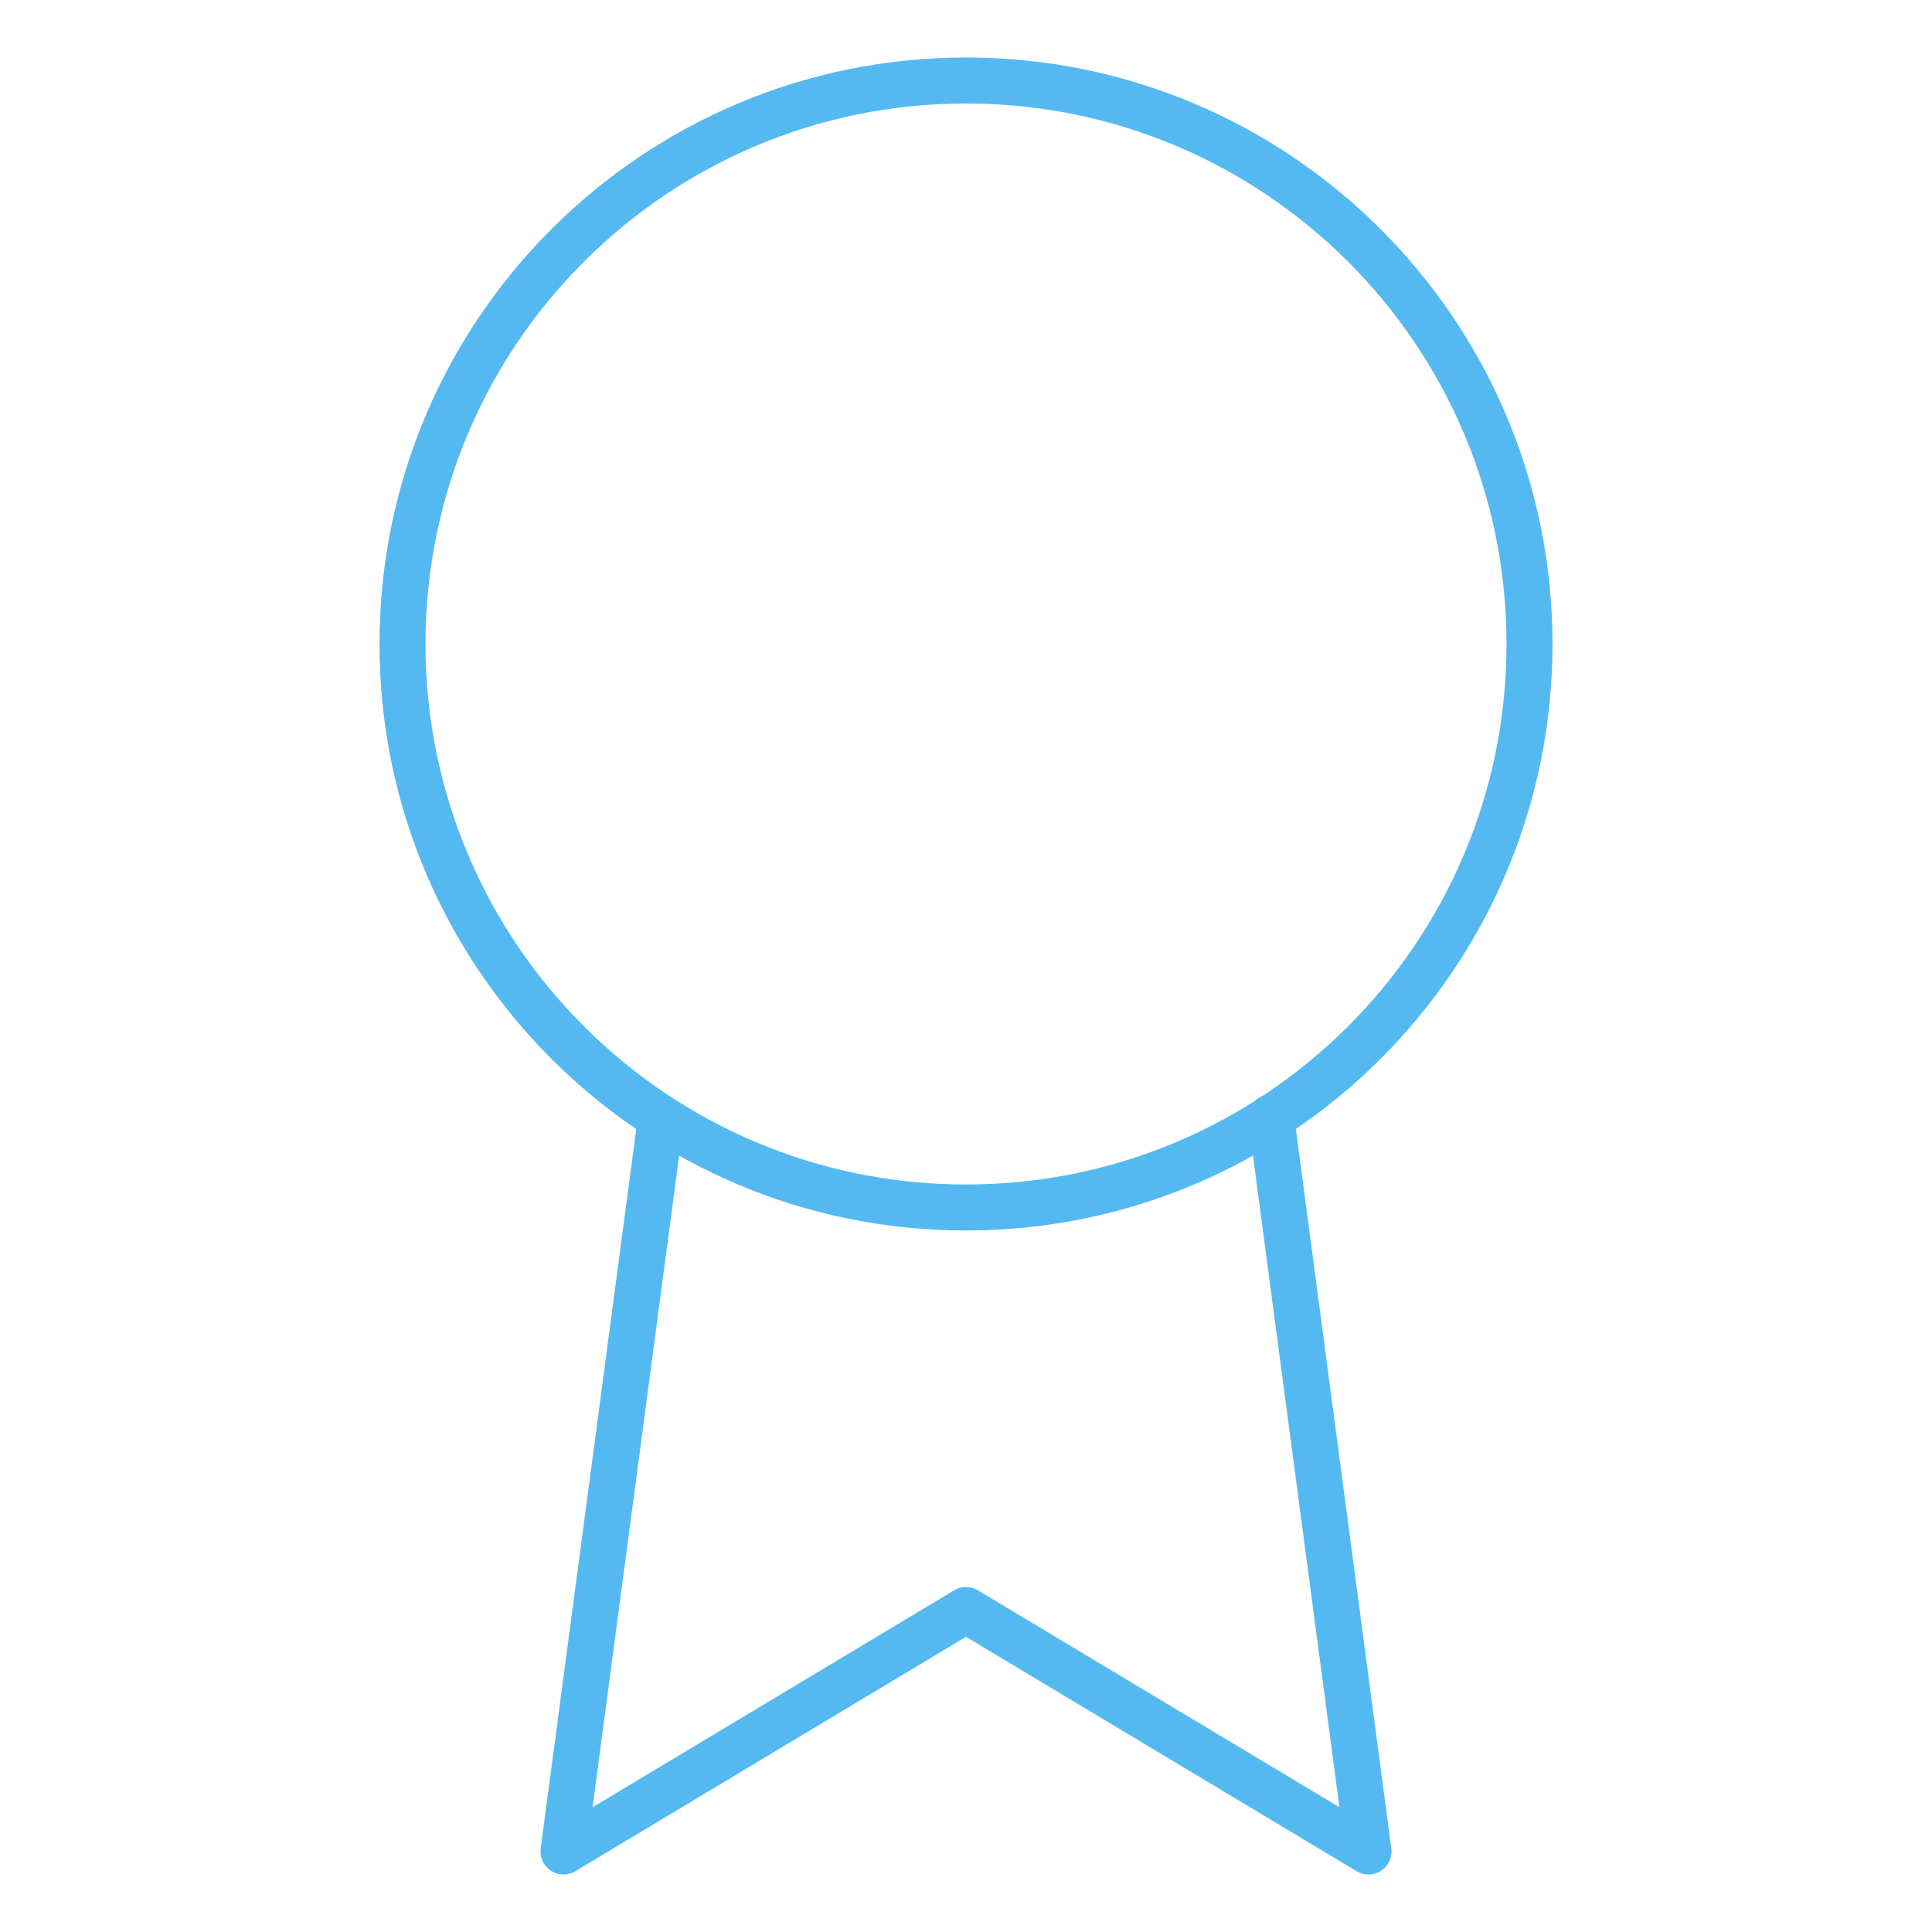
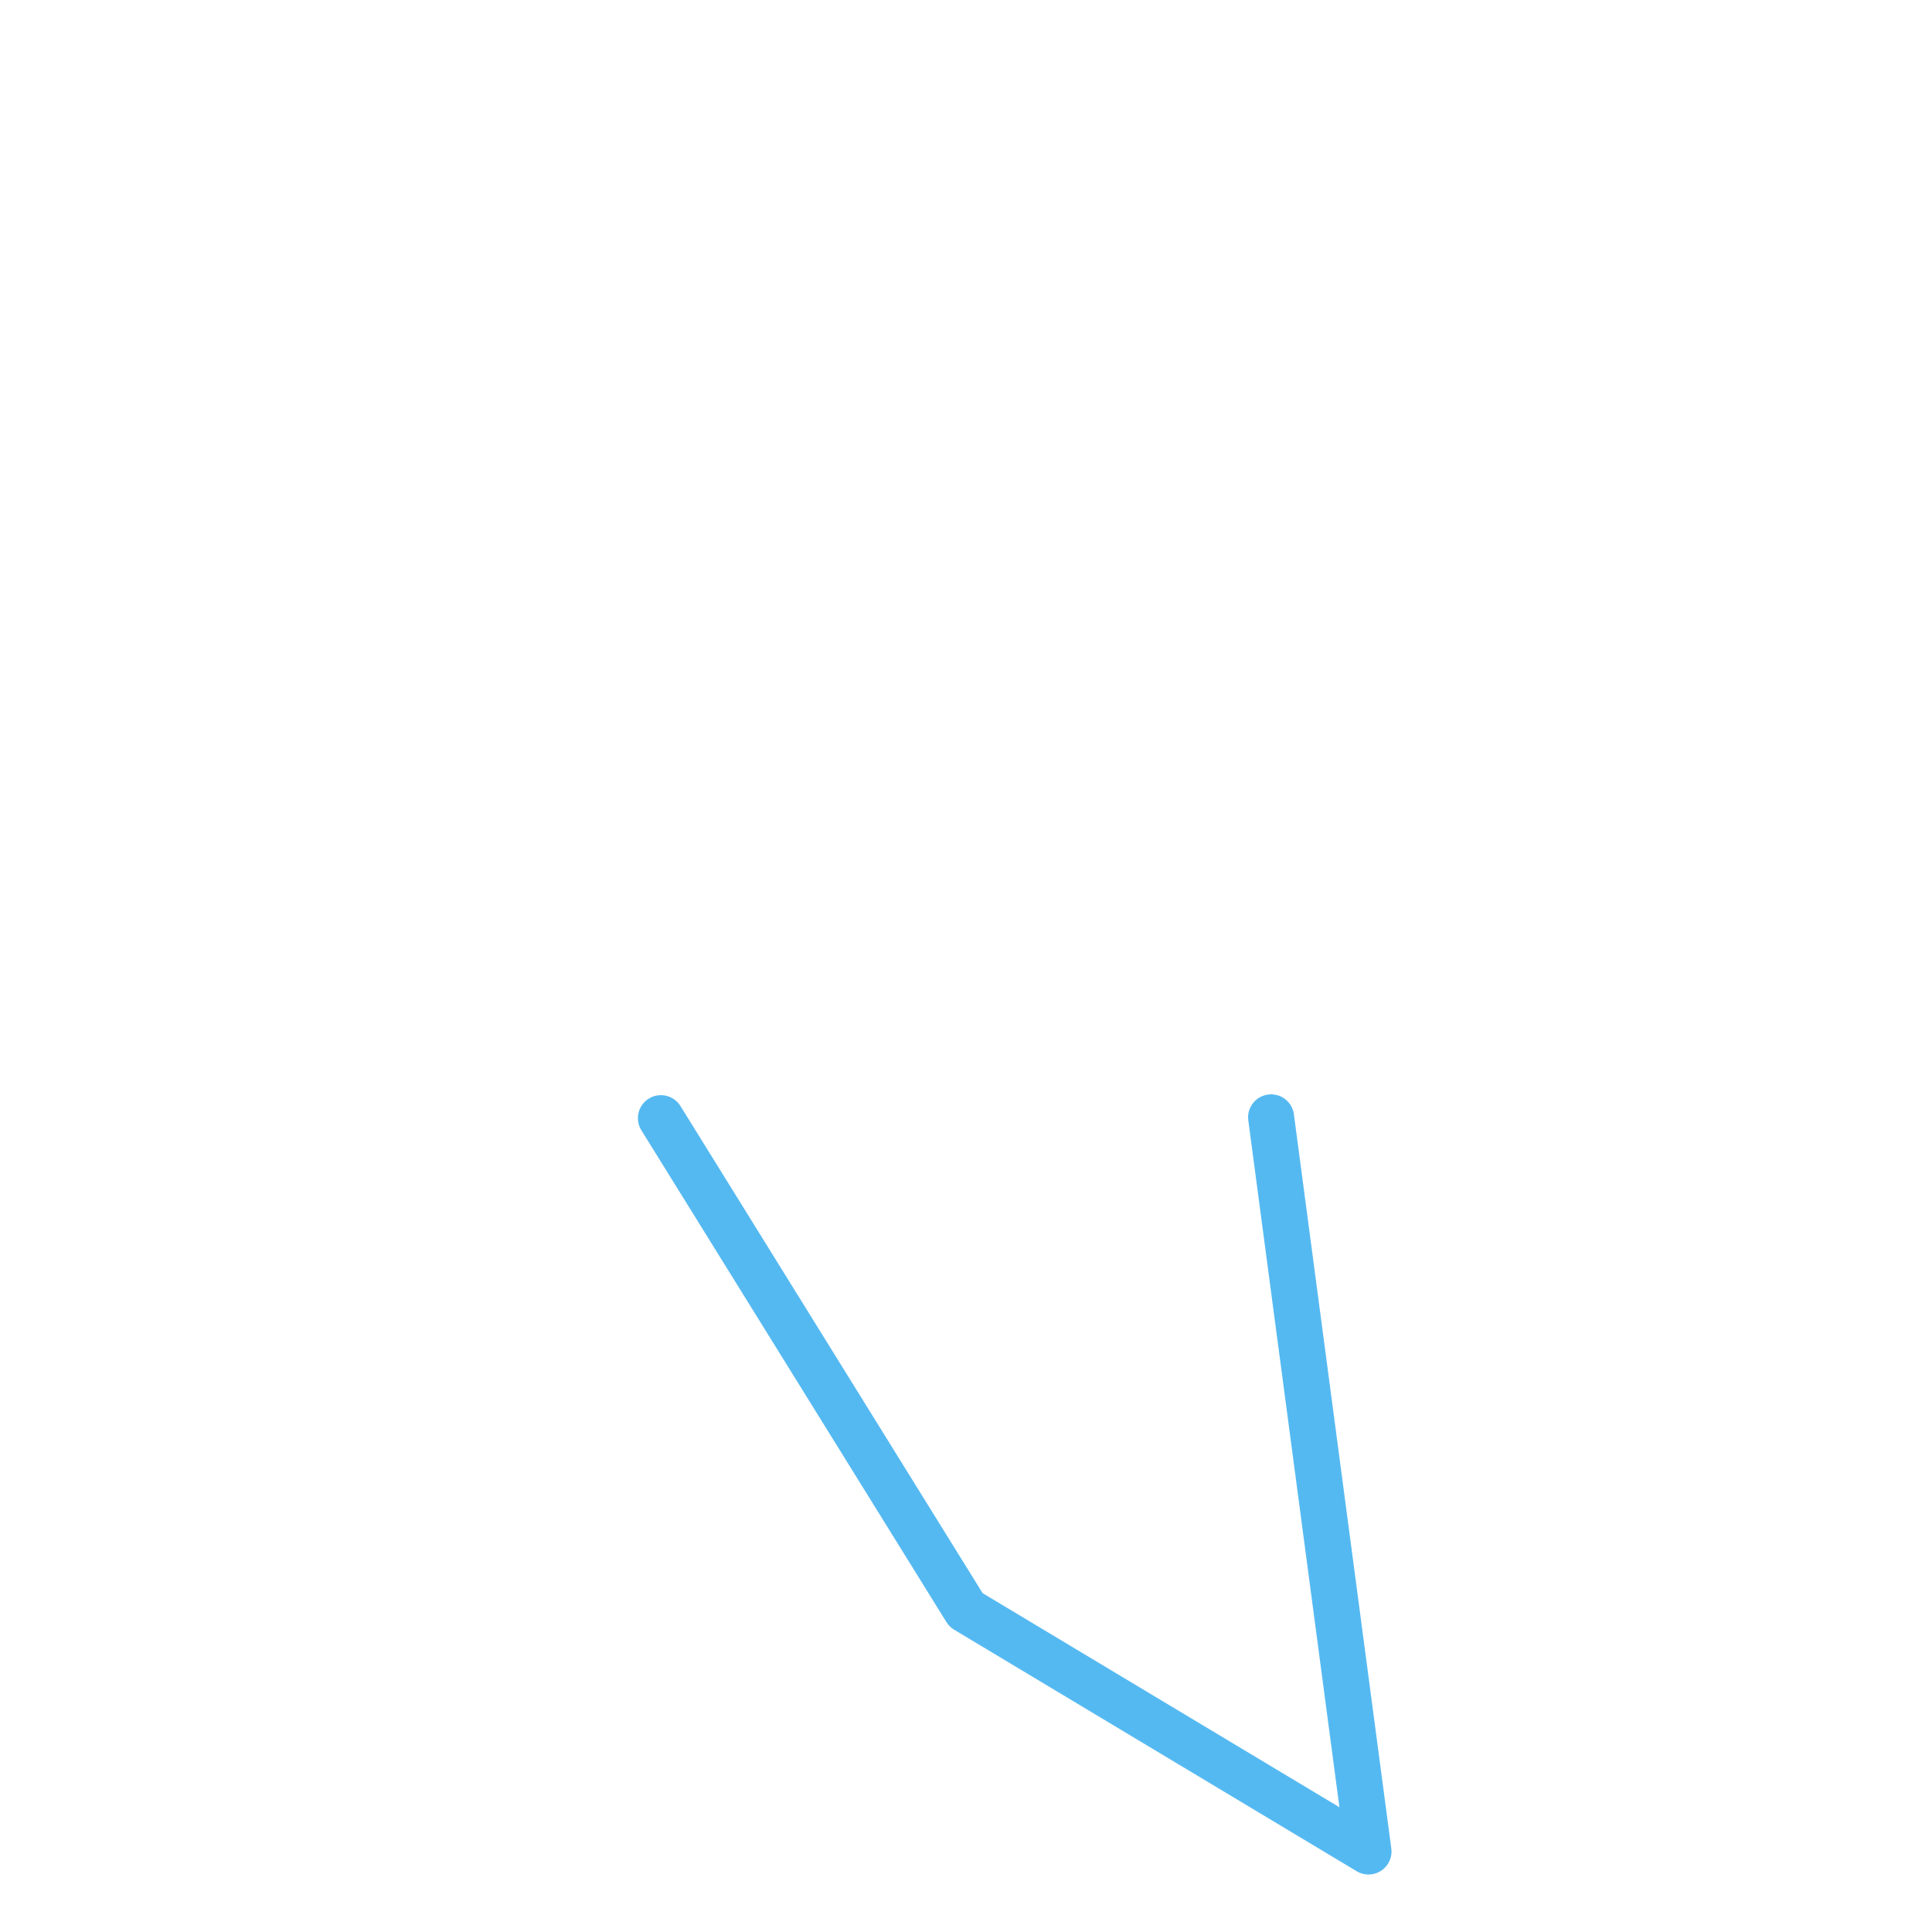
<svg xmlns="http://www.w3.org/2000/svg" width="84" height="84" viewBox="0 0 84 84" fill="none">
-   <path d="M42 52.5C55.531 52.5 66.5 41.531 66.5 28C66.5 14.469 55.531 3.5 42 3.5C28.469 3.5 17.5 14.469 17.5 28C17.5 41.531 28.469 52.5 42 52.5Z" stroke="#55B9F1" stroke-width="2" stroke-linecap="round" stroke-linejoin="round" />
-   <path d="M28.735 48.615L24.5 80.5L42 70L59.5 80.5L55.265 48.58" stroke="#55B9F1" stroke-width="2" stroke-linecap="round" stroke-linejoin="round" />
+   <path d="M28.735 48.615L42 70L59.5 80.5L55.265 48.58" stroke="#55B9F1" stroke-width="2" stroke-linecap="round" stroke-linejoin="round" />
</svg>